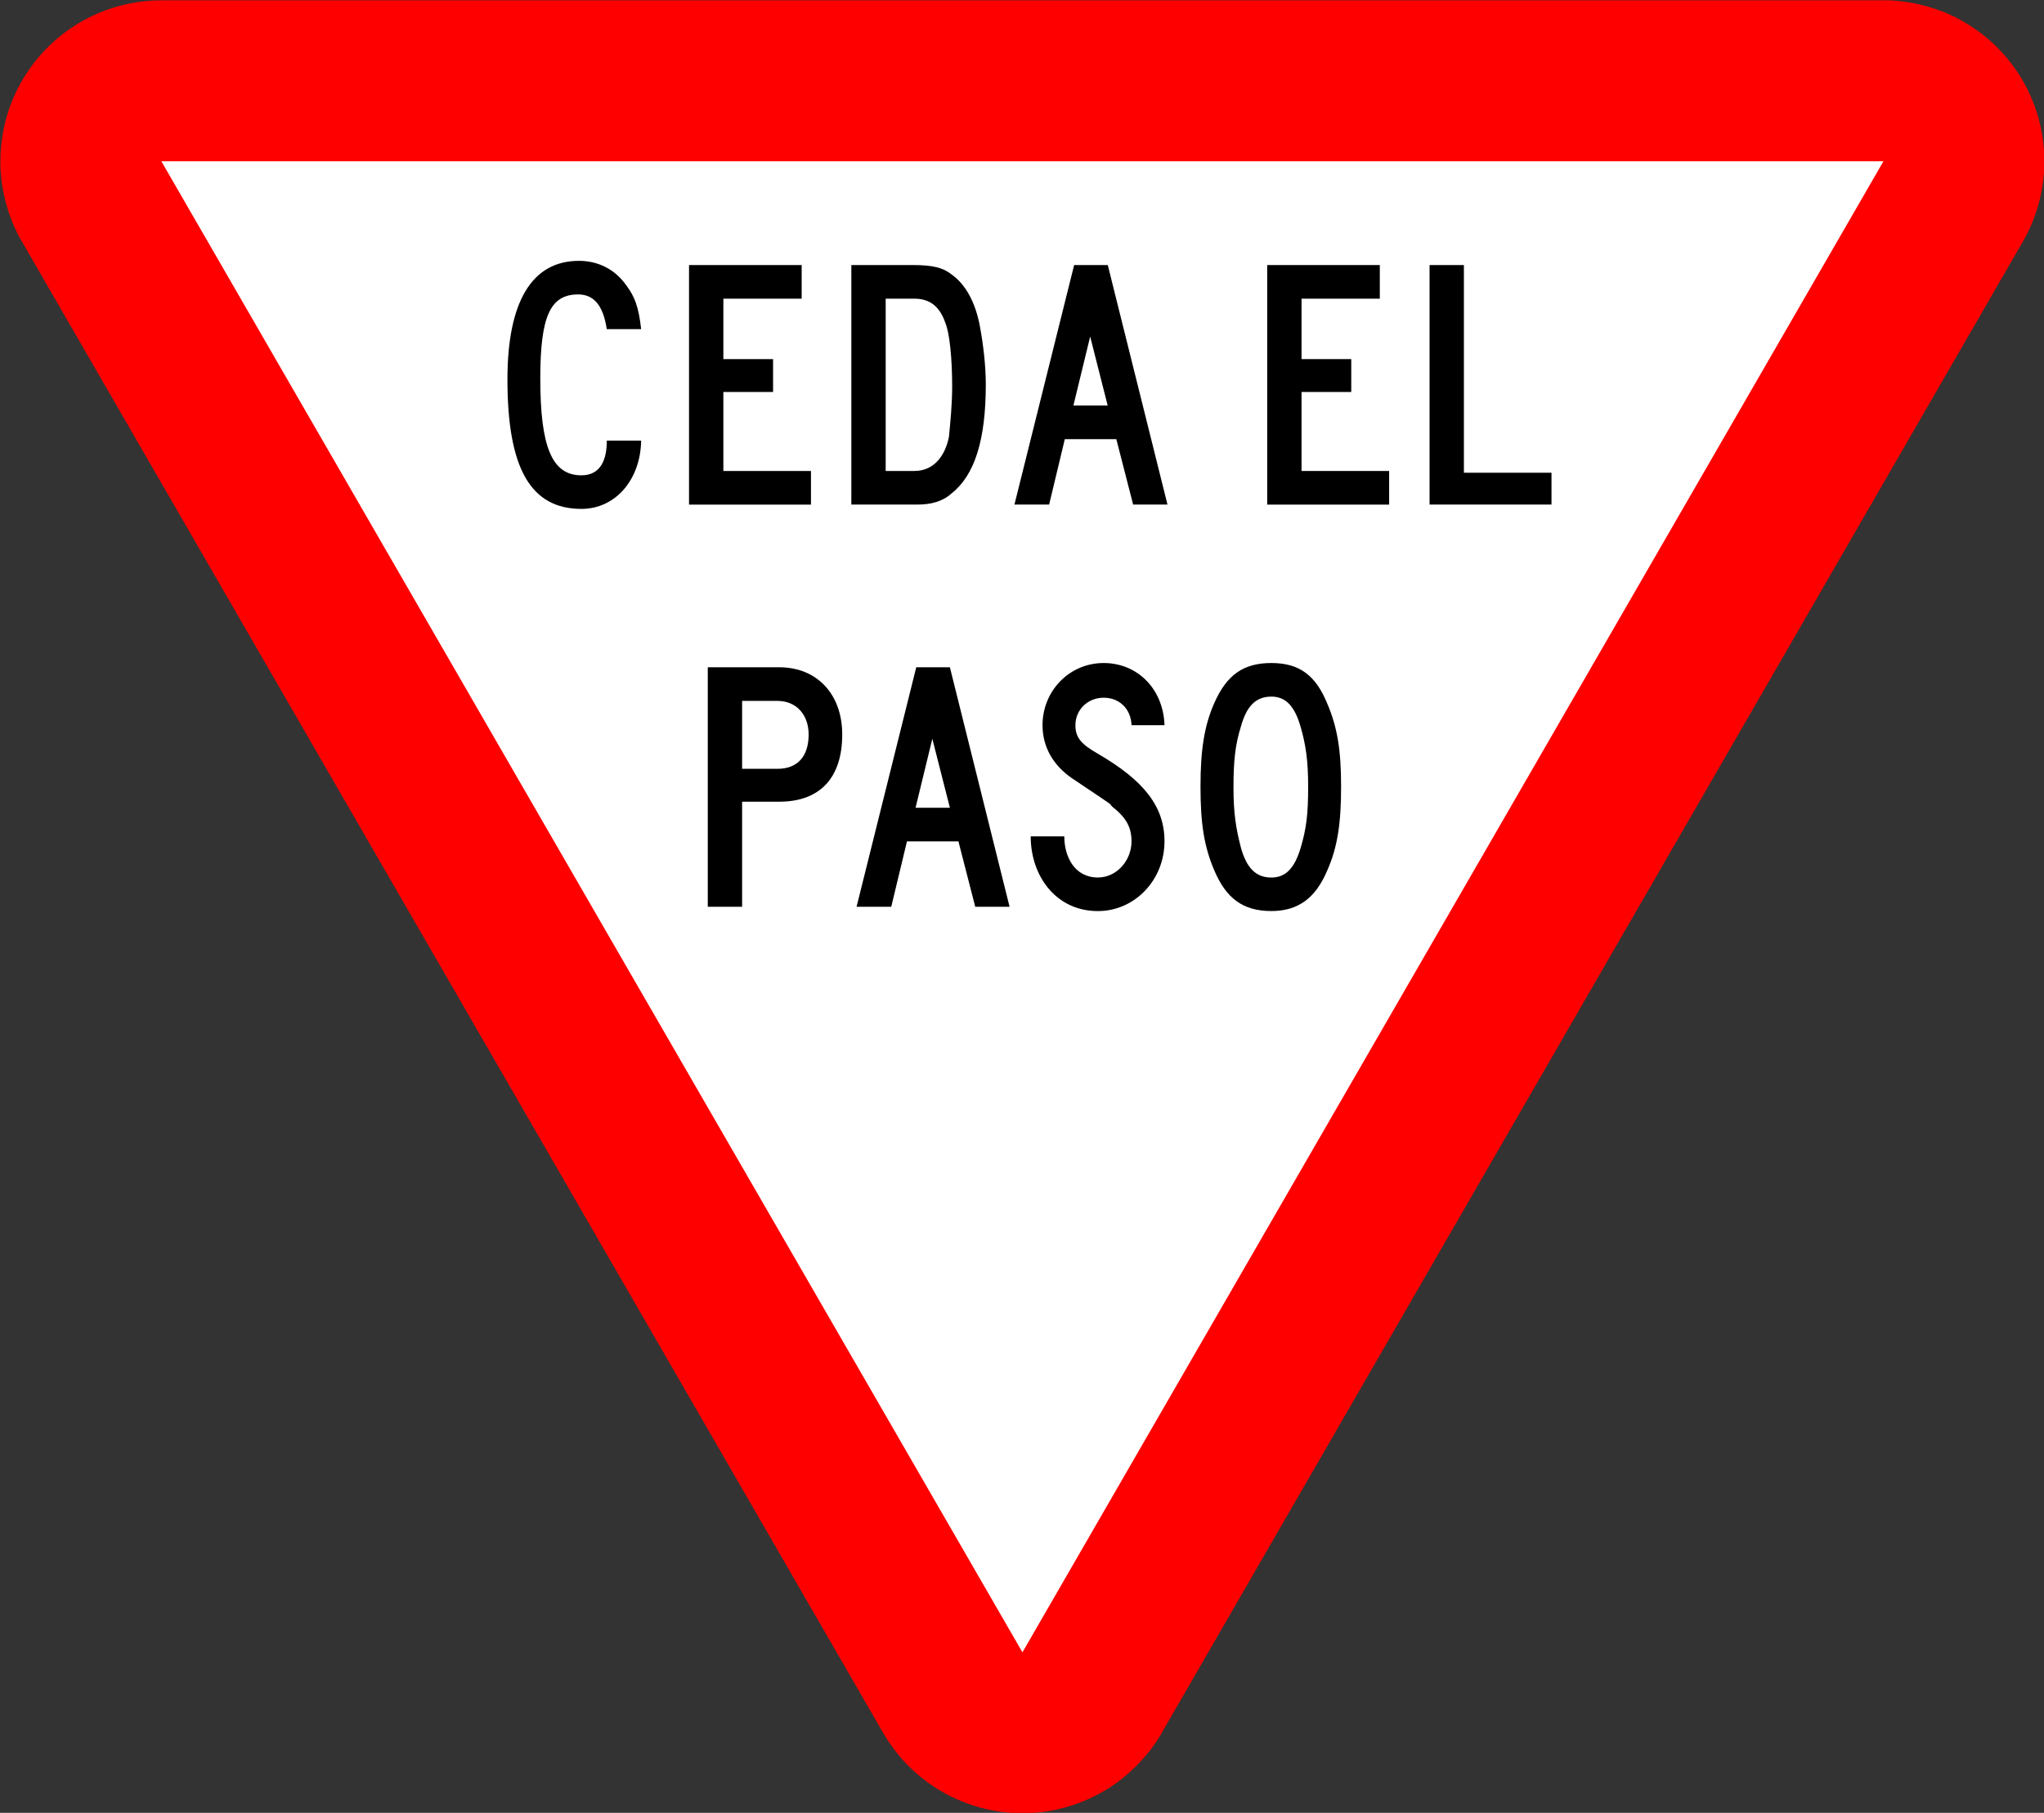
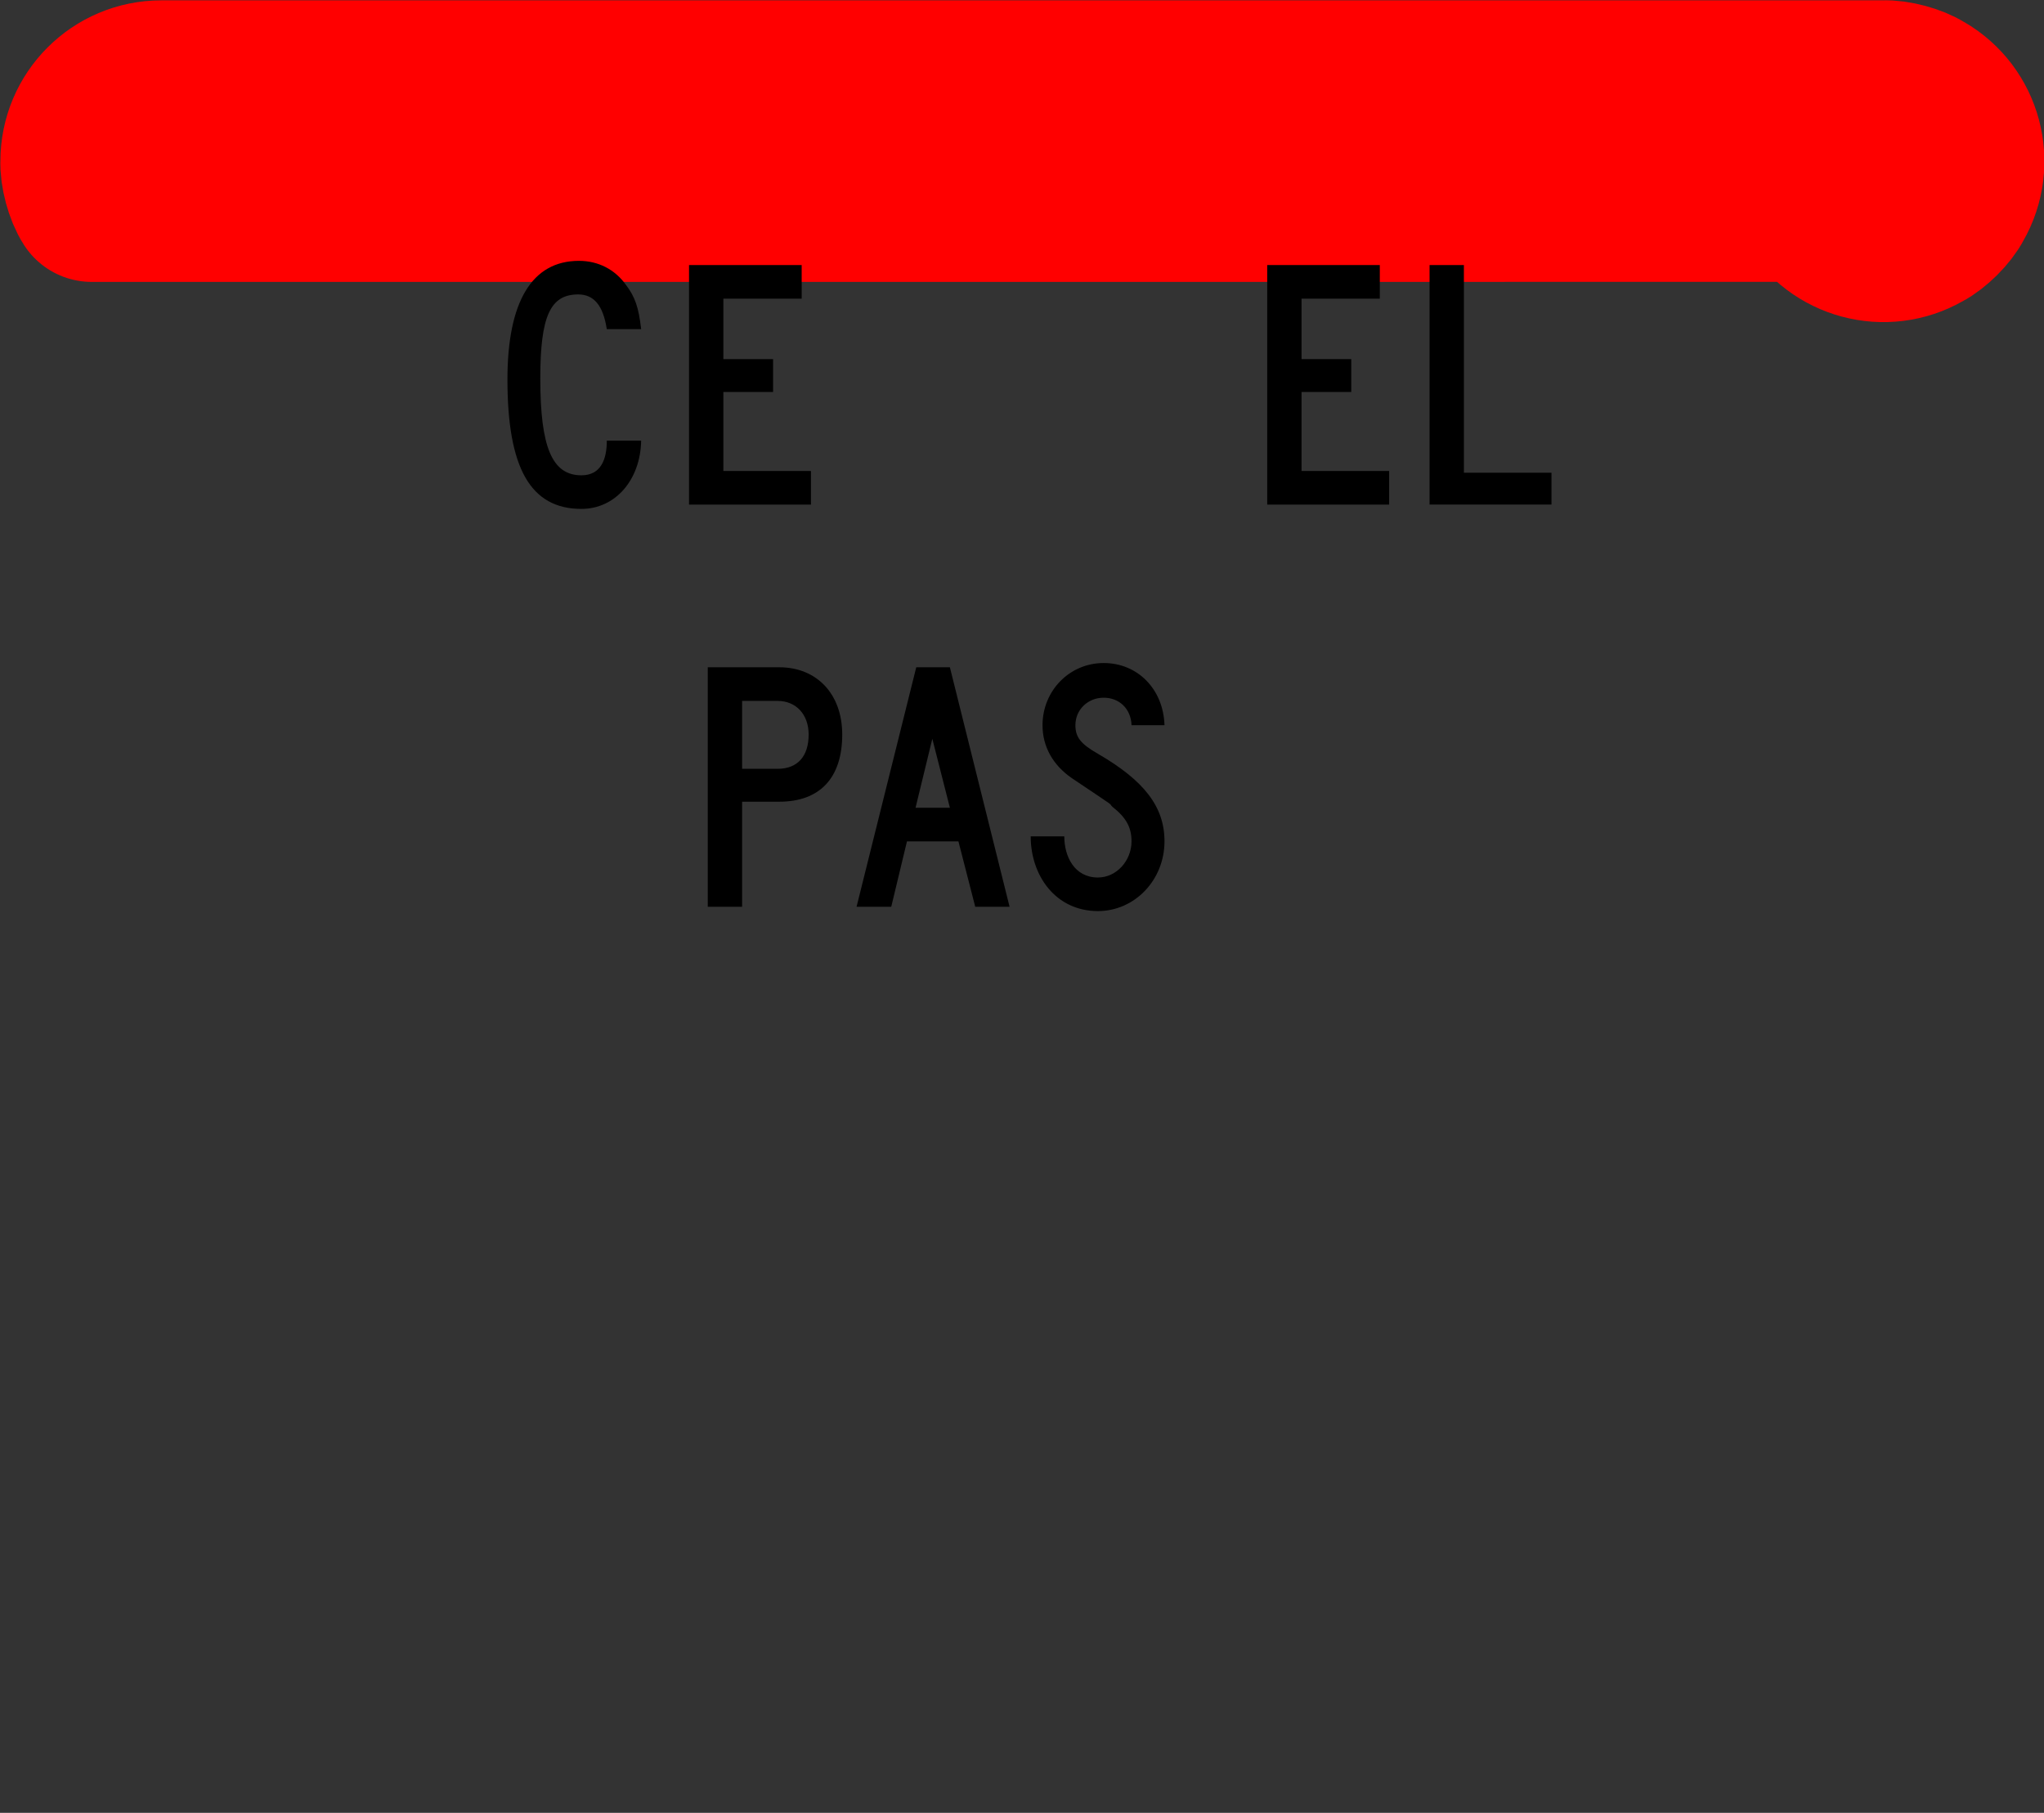
<svg xmlns="http://www.w3.org/2000/svg" xmlns:ns1="http://www.inkscape.org/namespaces/inkscape" xmlns:ns2="http://sodipodi.sourceforge.net/DTD/sodipodi-0.dtd" ns1:version="1.0beta1 (76ce730, 2019-10-19)" ns2:docname="Mexico_road_sign_SR-07.svg" xml:space="preserve" enable-background="new 0 0 46.668 41.402" viewBox="0 0 46.669 41.401" height="41.401" width="46.669" y="0px" x="0px" id="_x30_" version="1.1">
  <rect x="0" y="0" width="46.669" height="41.401" fill="#333333" stroke="none" />
  <defs id="defs42" />
  <ns2:namedview ns1:current-layer="LWPOLYLINE_1_" ns1:window-maximized="0" ns1:window-y="23" ns1:window-x="0" ns1:cy="24.220817" ns1:cx="45.977977" ns1:zoom="11.2" fit-margin-bottom="0" fit-margin-right="0" fit-margin-left="0" fit-margin-top="0" showgrid="false" id="namedview40" ns1:window-height="755" ns1:window-width="1280" ns1:pageshadow="2" ns1:pageopacity="0" guidetolerance="10" gridtolerance="10" objecttolerance="10" borderopacity="1" ns1:document-rotation="0" bordercolor="#666666" pagecolor="#ffffff" />
  <g transform="translate(0.008,0.007)" id="LWPOLYLINE_1_">
-     <path style="fill:#ffffff;fill-opacity:1" ns1:connector-curvature="0" id="path10" d="m 3.676,1.838 h 39.321 c 0.267,-0.015 0.692,0.101 0.918,0.246 0.879,0.507 1.178,1.631 0.672,2.509 l -19.66,34.054 c -0.12,0.238 -0.434,0.551 -0.674,0.673 -0.878,0.507 -2,0.206 -2.507,-0.673 L 2.085,4.594 C 1.938,4.37 1.823,3.942 1.838,3.676 1.838,2.661 2.661,1.838 3.676,1.838 Z" stroke-miterlimit="10" stroke-linejoin="round" stroke-linecap="round" stroke-width="3.674" stroke="#FF0000" fill="none" />
+     <path style="fill:#ffffff;fill-opacity:1" ns1:connector-curvature="0" id="path10" d="m 3.676,1.838 h 39.321 c 0.267,-0.015 0.692,0.101 0.918,0.246 0.879,0.507 1.178,1.631 0.672,2.509 c -0.12,0.238 -0.434,0.551 -0.674,0.673 -0.878,0.507 -2,0.206 -2.507,-0.673 L 2.085,4.594 C 1.938,4.37 1.823,3.942 1.838,3.676 1.838,2.661 2.661,1.838 3.676,1.838 Z" stroke-miterlimit="10" stroke-linejoin="round" stroke-linecap="round" stroke-width="3.674" stroke="#FF0000" fill="none" />
  </g>
  <g transform="translate(0.008,0.007)" id="TEXT">
    <g id="g25" enable-background="new    ">
      <path ns1:connector-curvature="0" id="path13" d="M 13.846,7.509 C 13.764,6.97 13.552,6.717 13.193,6.717 c -0.637,0 -0.865,0.498 -0.865,1.918 0,1.575 0.27,2.213 0.939,2.213 0.457,0 0.58,-0.384 0.58,-0.792 h 0.784 c -0.017,0.906 -0.596,1.559 -1.363,1.559 -1.167,0 -1.69,-0.938 -1.69,-2.955 0,-1.771 0.555,-2.71 1.633,-2.71 0.44,0 0.824,0.196 1.077,0.555 0.204,0.27 0.286,0.507 0.343,1.005 h -0.785 z" />
      <path ns1:connector-curvature="0" id="path15" d="m 15.724,11.516 v -5.47 h 2.572 v 0.768 h -1.788 v 1.38 h 1.135 v 0.751 h -1.135 v 1.804 h 2 v 0.768 h -2.784 z" />
-       <path ns1:connector-curvature="0" id="path17" d="m 21.716,11.263 c -0.196,0.18 -0.465,0.253 -0.768,0.253 H 19.43 v -5.47 h 1.396 c 0.465,0 0.694,0.058 0.89,0.213 0.326,0.229 0.555,0.652 0.653,1.208 0.074,0.4 0.131,0.882 0.131,1.306 0,1.266 -0.253,2.074 -0.784,2.49 z M 21.577,7.369 C 21.447,6.986 21.218,6.814 20.867,6.814 h -0.653 v 3.935 h 0.653 c 0.465,0 0.71,-0.367 0.792,-0.783 0.033,-0.352 0.073,-0.735 0.073,-1.151 0,-0.621 -0.057,-1.217 -0.155,-1.446 z" />
-       <path ns1:connector-curvature="0" id="path19" d="M 25.864,11.516 25.48,10.022 h -1.176 l -0.358,1.494 h -0.792 l 1.363,-5.47 h 0.768 l 1.363,5.47 z M 24.883,7.679 24.5,9.255 h 0.783 z" />
      <path ns1:connector-curvature="0" id="path21" d="m 28.925,11.516 v -5.47 h 2.571 v 0.768 h -1.787 v 1.38 h 1.135 v 0.751 h -1.135 v 1.804 h 2 v 0.768 h -2.784 z" />
      <path ns1:connector-curvature="0" id="path23" d="m 32.632,11.516 v -5.47 h 0.784 v 4.743 h 2 v 0.727 z" />
    </g>
  </g>
  <g transform="translate(0.008,0.007)" id="TEXT_1_">
    <g id="g36" enable-background="new    ">
      <path ns1:connector-curvature="0" id="path28" d="m 17.785,18.302 h -0.849 v 2.4 h -0.784 v -5.47 h 1.633 c 0.857,0 1.437,0.612 1.437,1.535 0,0.996 -0.514,1.535 -1.437,1.535 z M 17.745,16 h -0.809 v 1.551 h 0.809 c 0.457,0 0.71,-0.285 0.71,-0.783 C 18.455,16.31 18.169,16 17.745,16 Z" />
      <path ns1:connector-curvature="0" id="path30" d="M 22.259,20.702 21.875,19.208 H 20.7 l -0.359,1.494 h -0.792 l 1.363,-5.47 h 0.768 l 1.363,5.47 z m -0.98,-3.837 -0.383,1.575 h 0.784 z" />
      <path ns1:connector-curvature="0" id="path32" d="m 25.06,20.8 c -0.964,0 -1.535,-0.808 -1.535,-1.706 h 0.767 c 0,0.457 0.229,0.939 0.768,0.939 0.425,0 0.767,-0.384 0.767,-0.825 0,-0.31 -0.113,-0.538 -0.439,-0.792 -0.115,-0.114 0.195,0.099 -0.924,-0.652 -0.439,-0.303 -0.669,-0.727 -0.669,-1.209 0,-0.783 0.612,-1.42 1.396,-1.42 0.776,0 1.363,0.596 1.389,1.42 h -0.752 c -0.016,-0.383 -0.285,-0.628 -0.637,-0.628 -0.358,0 -0.645,0.27 -0.645,0.628 0,0.27 0.115,0.425 0.515,0.653 1.054,0.612 1.519,1.208 1.519,2 -10e-4,0.882 -0.679,1.592 -1.52,1.592 z" />
-       <path ns1:connector-curvature="0" id="path34" d="m 30.301,19.861 c -0.27,0.645 -0.67,0.938 -1.281,0.938 -0.653,0 -1.037,-0.294 -1.307,-0.938 -0.229,-0.539 -0.311,-1.062 -0.311,-1.902 0,-0.824 0.082,-1.379 0.311,-1.901 0.285,-0.653 0.67,-0.923 1.307,-0.923 0.629,0 1.012,0.27 1.281,0.938 0.229,0.539 0.311,1.062 0.311,1.886 0,0.841 -0.082,1.38 -0.311,1.902 z m -0.612,-3.266 c -0.139,-0.481 -0.343,-0.693 -0.669,-0.693 -0.352,0 -0.563,0.212 -0.694,0.678 -0.13,0.416 -0.171,0.783 -0.171,1.396 0,0.596 0.057,0.938 0.171,1.38 0.131,0.465 0.343,0.678 0.694,0.678 0.326,0 0.53,-0.213 0.669,-0.678 0.131,-0.441 0.171,-0.768 0.171,-1.396 0,-0.614 -0.057,-0.964 -0.171,-1.365 z" />
    </g>
  </g>
</svg>